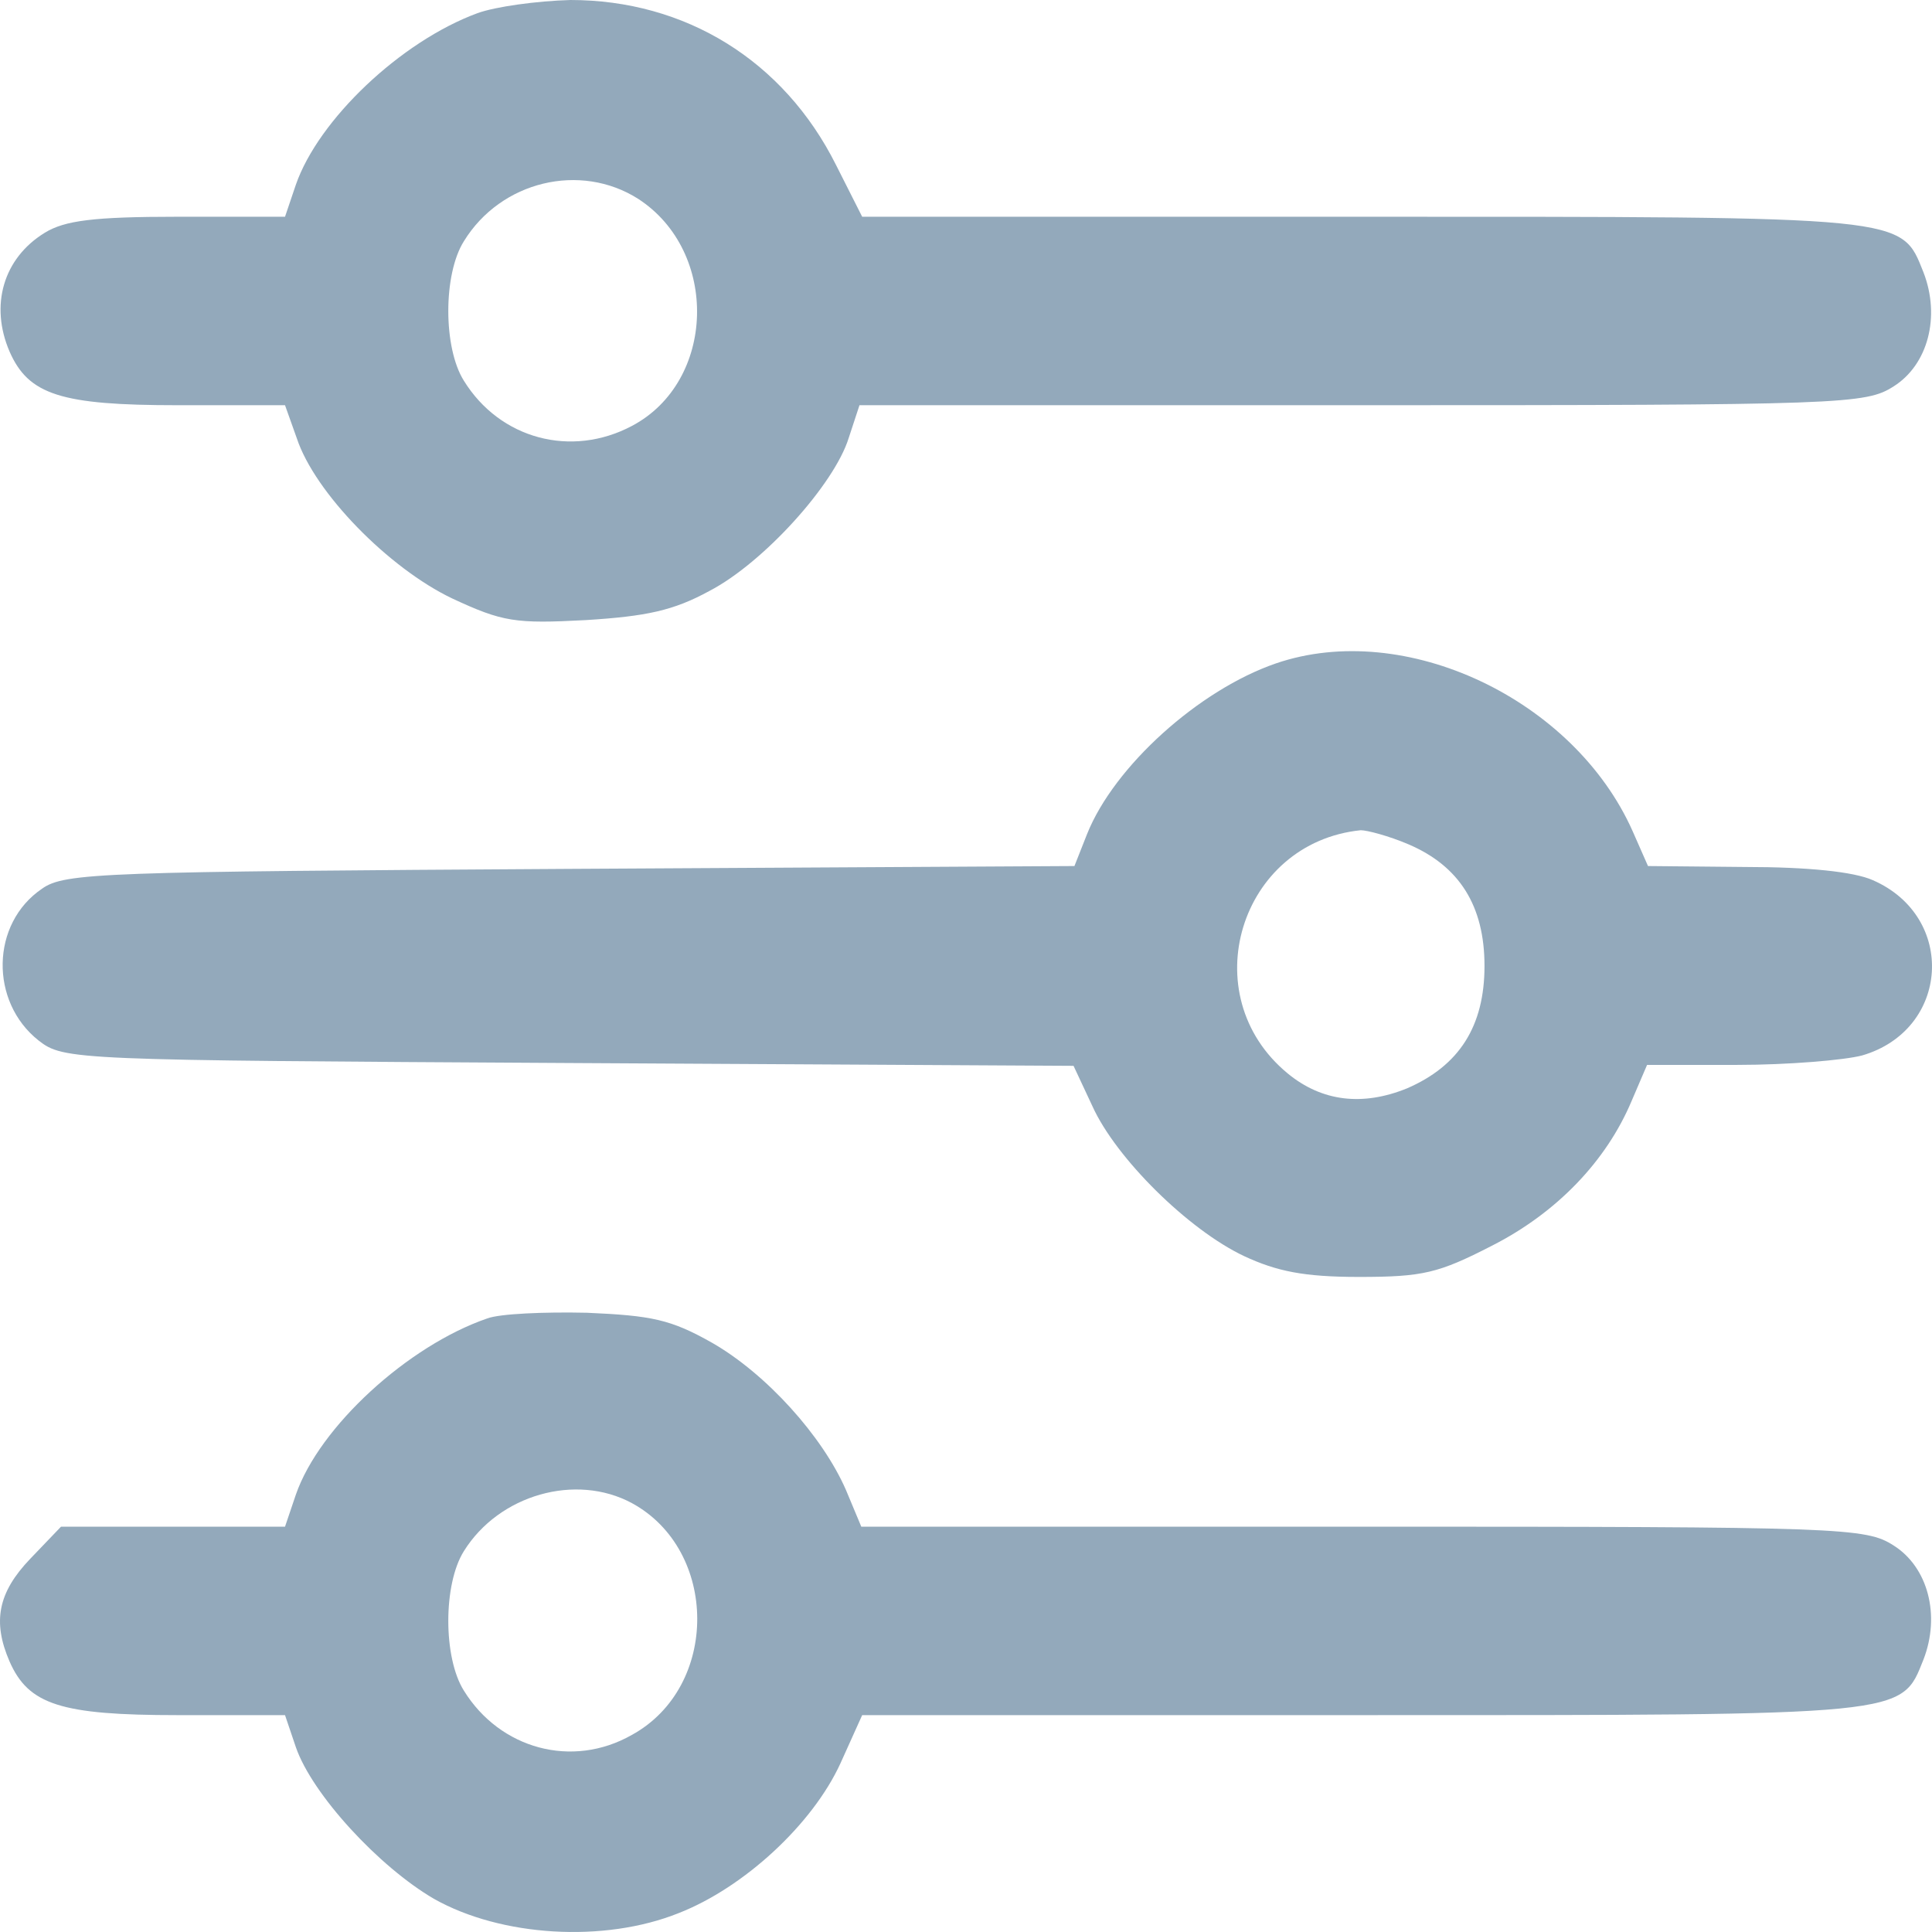
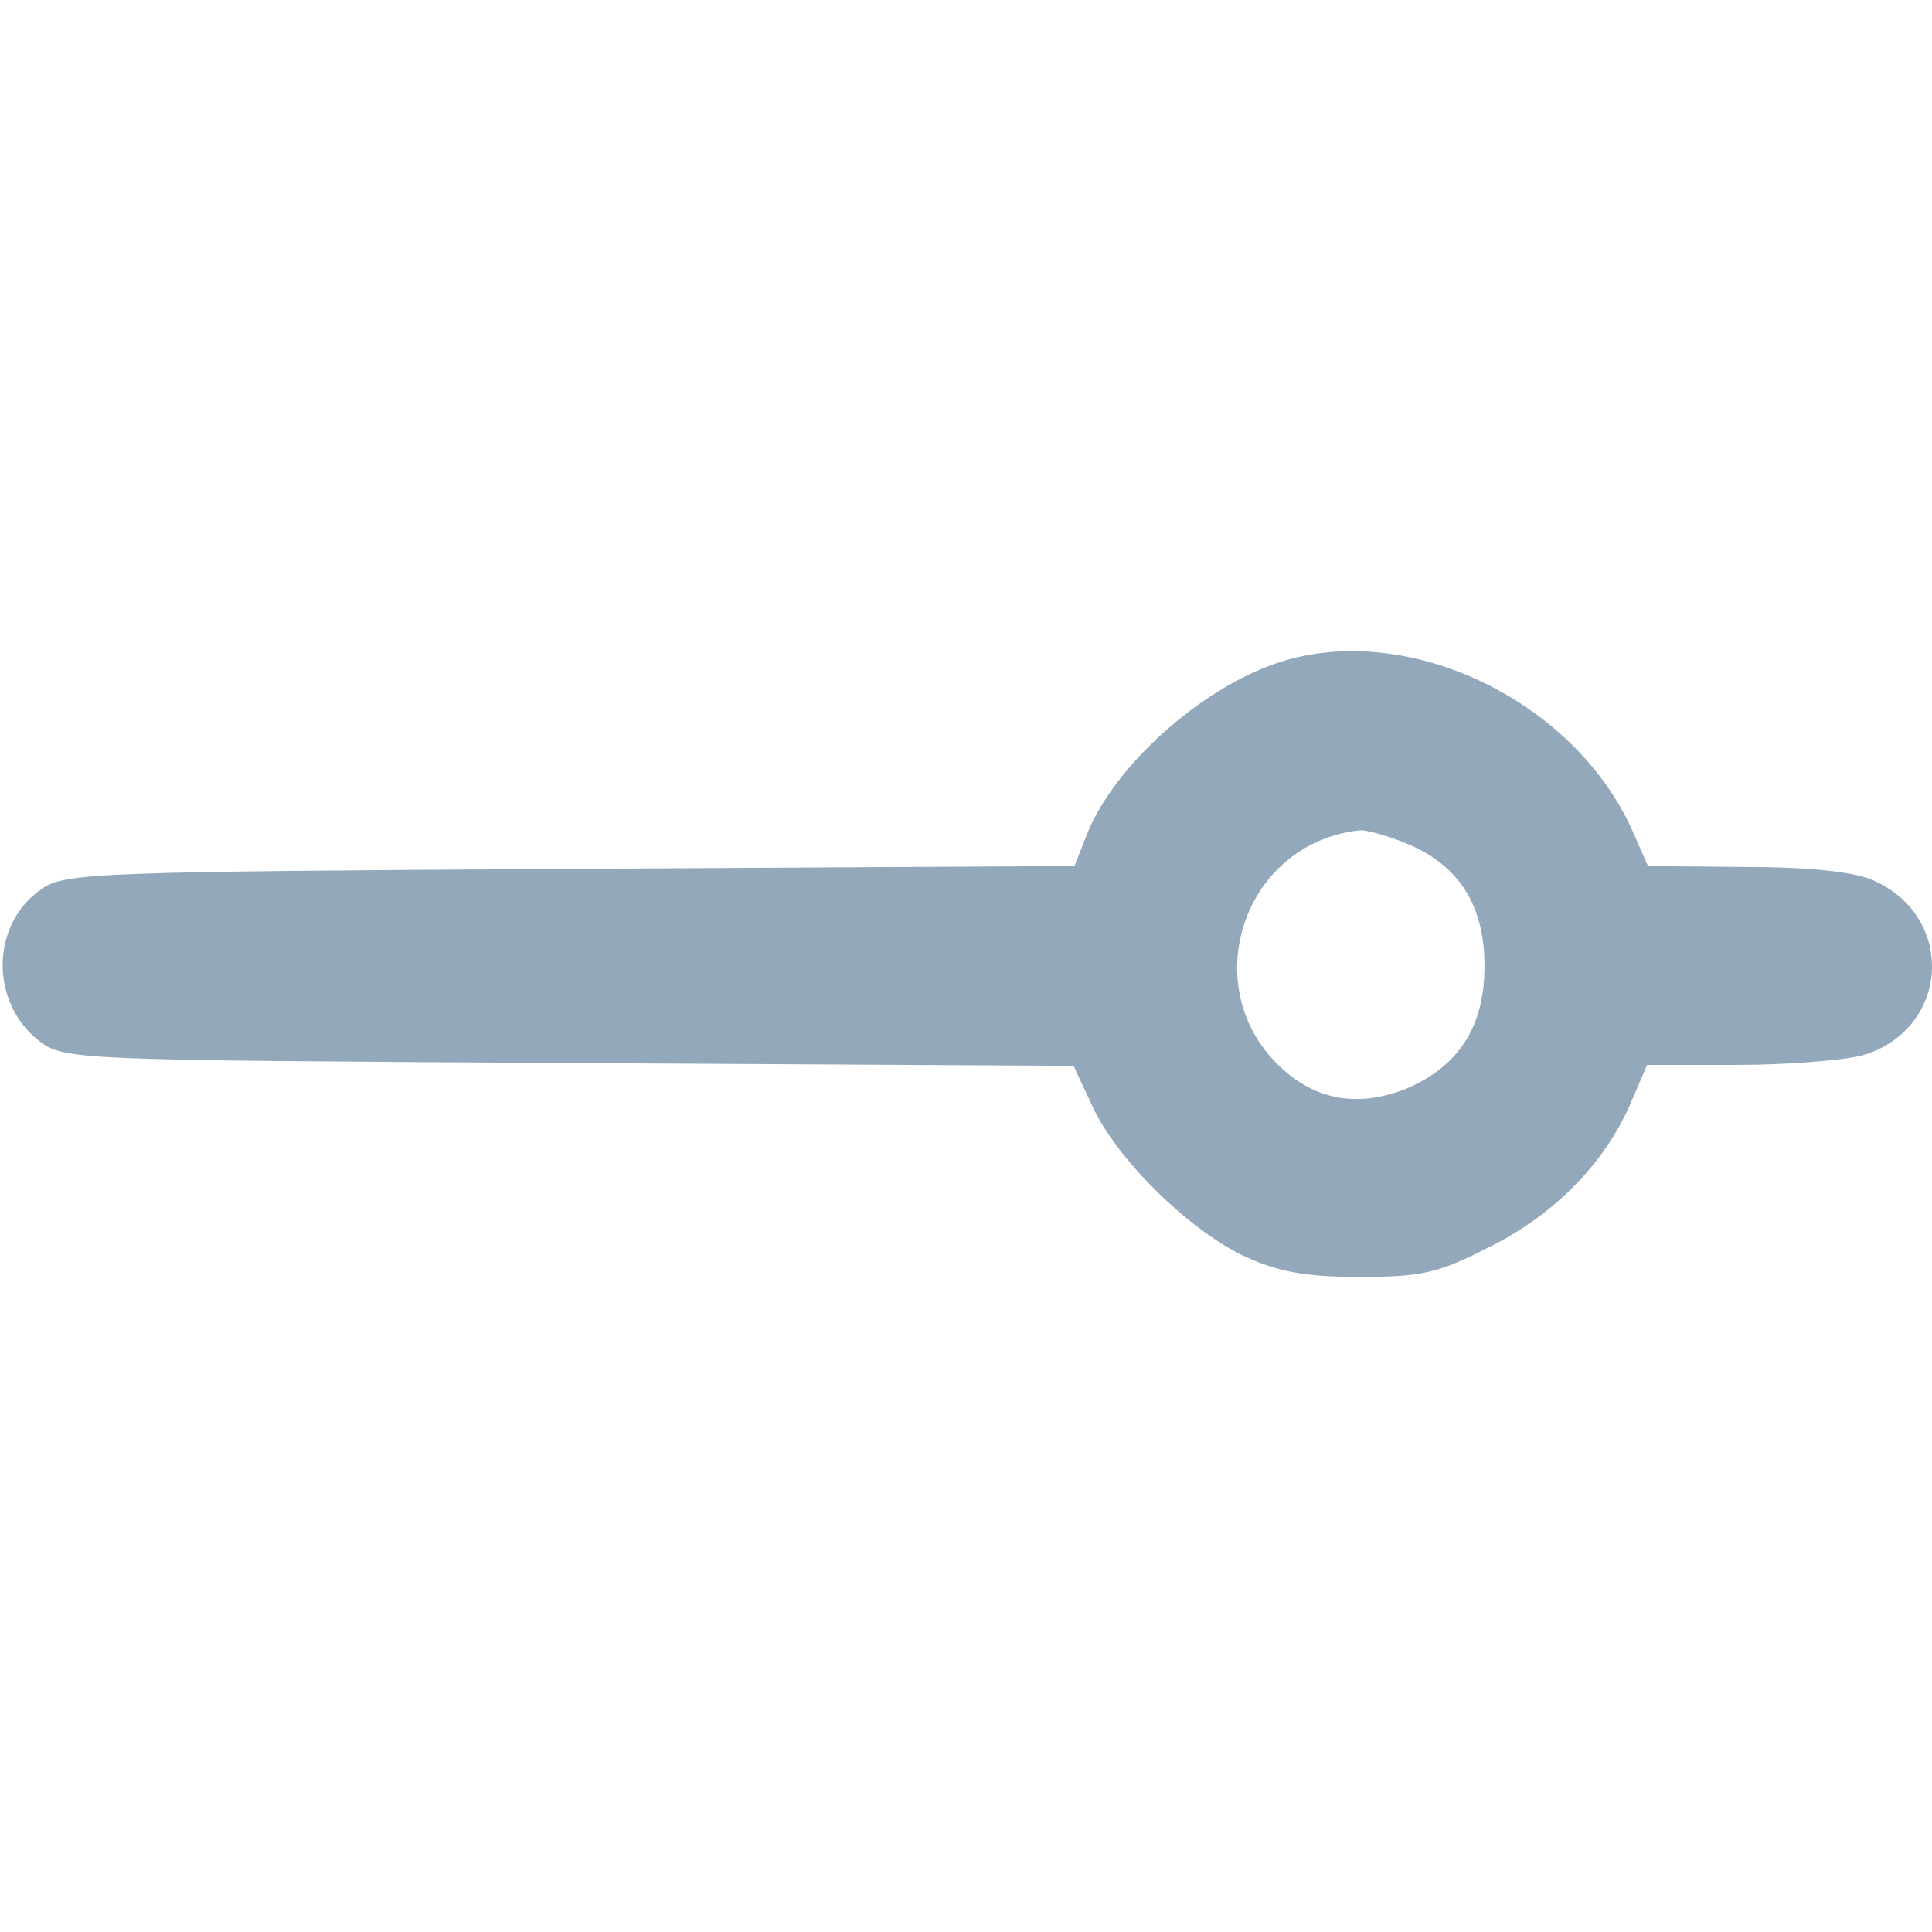
<svg xmlns="http://www.w3.org/2000/svg" width="80" height="80" viewBox="0 0 80 80" fill="none">
-   <path d="M19.769 0.546C16.59 1.717 13.186 4.956 12.251 7.648L11.802 8.975H7.352C3.874 8.975 2.677 9.131 1.854 9.638C0.134 10.692 -0.427 12.643 0.395 14.555C1.181 16.35 2.527 16.779 7.352 16.779H11.802L12.289 18.145C13.037 20.409 16.104 23.53 18.721 24.779C20.816 25.755 21.34 25.832 24.257 25.677C26.763 25.52 27.885 25.286 29.381 24.467C31.625 23.296 34.542 20.057 35.14 18.145L35.589 16.779H56.384C76.356 16.779 77.253 16.74 78.412 15.999C79.834 15.101 80.357 13.111 79.647 11.277C78.712 8.936 79.086 8.975 56.384 8.975H35.701L34.617 6.829C32.447 2.497 28.371 0 23.621 0C22.237 0.039 20.517 0.273 19.769 0.546ZM26.426 8.234C29.792 10.419 29.642 15.804 26.164 17.638C23.658 18.965 20.704 18.184 19.208 15.765C18.348 14.399 18.348 11.355 19.208 9.99C20.741 7.492 24.032 6.712 26.426 8.234Z" fill="#93A9BB" />
  <path d="M52.831 27.471C49.652 28.564 46.136 31.725 45.014 34.534L44.49 35.861L23.621 35.978C4.248 36.095 2.677 36.134 1.742 36.798C-0.39 38.242 -0.427 41.48 1.592 43.08C2.639 43.9 3.013 43.9 23.546 44.017L44.453 44.134L45.238 45.812C46.211 47.958 49.203 50.924 51.522 52.016C52.868 52.641 53.99 52.875 56.272 52.875C58.927 52.875 59.563 52.719 61.769 51.587C64.462 50.221 66.519 48.075 67.566 45.578L68.202 44.095H71.942C74.037 44.095 76.355 43.9 77.103 43.705C80.731 42.651 81.031 37.968 77.552 36.447C76.767 36.095 74.859 35.9 72.279 35.9L68.24 35.861L67.604 34.417C65.173 28.954 58.179 25.637 52.831 27.471ZM58.328 34.964C60.423 35.861 61.47 37.5 61.47 39.998C61.47 42.495 60.423 44.134 58.254 45.07C56.421 45.812 54.738 45.617 53.317 44.446C49.39 41.207 51.335 34.886 56.346 34.378C56.608 34.378 57.506 34.612 58.328 34.964Z" fill="#93A9BB" />
-   <path d="M20.18 54.592C16.889 55.723 13.224 59.079 12.251 61.889L11.802 63.216H2.527L1.256 64.542C-0.091 65.947 -0.315 67.157 0.395 68.796C1.181 70.591 2.527 71.02 7.352 71.02H11.802L12.251 72.347C12.924 74.298 15.692 77.302 17.974 78.629C20.741 80.19 25.005 80.463 28.109 79.215C30.802 78.161 33.644 75.546 34.804 73.01L35.701 71.02H56.384C79.086 71.02 78.712 71.059 79.647 68.718C80.357 66.884 79.834 64.894 78.412 63.996C77.253 63.255 76.356 63.216 56.421 63.216H35.664L35.028 61.694C34.056 59.469 31.737 56.894 29.493 55.606C27.772 54.631 26.987 54.475 24.294 54.358C22.536 54.319 20.704 54.397 20.18 54.592ZM26.164 62.24C29.755 64.191 29.792 69.849 26.164 71.839C23.696 73.244 20.704 72.425 19.208 70.005C18.348 68.64 18.348 65.596 19.208 64.23C20.666 61.889 23.845 60.991 26.164 62.24Z" fill="#93A9BB" />
</svg>